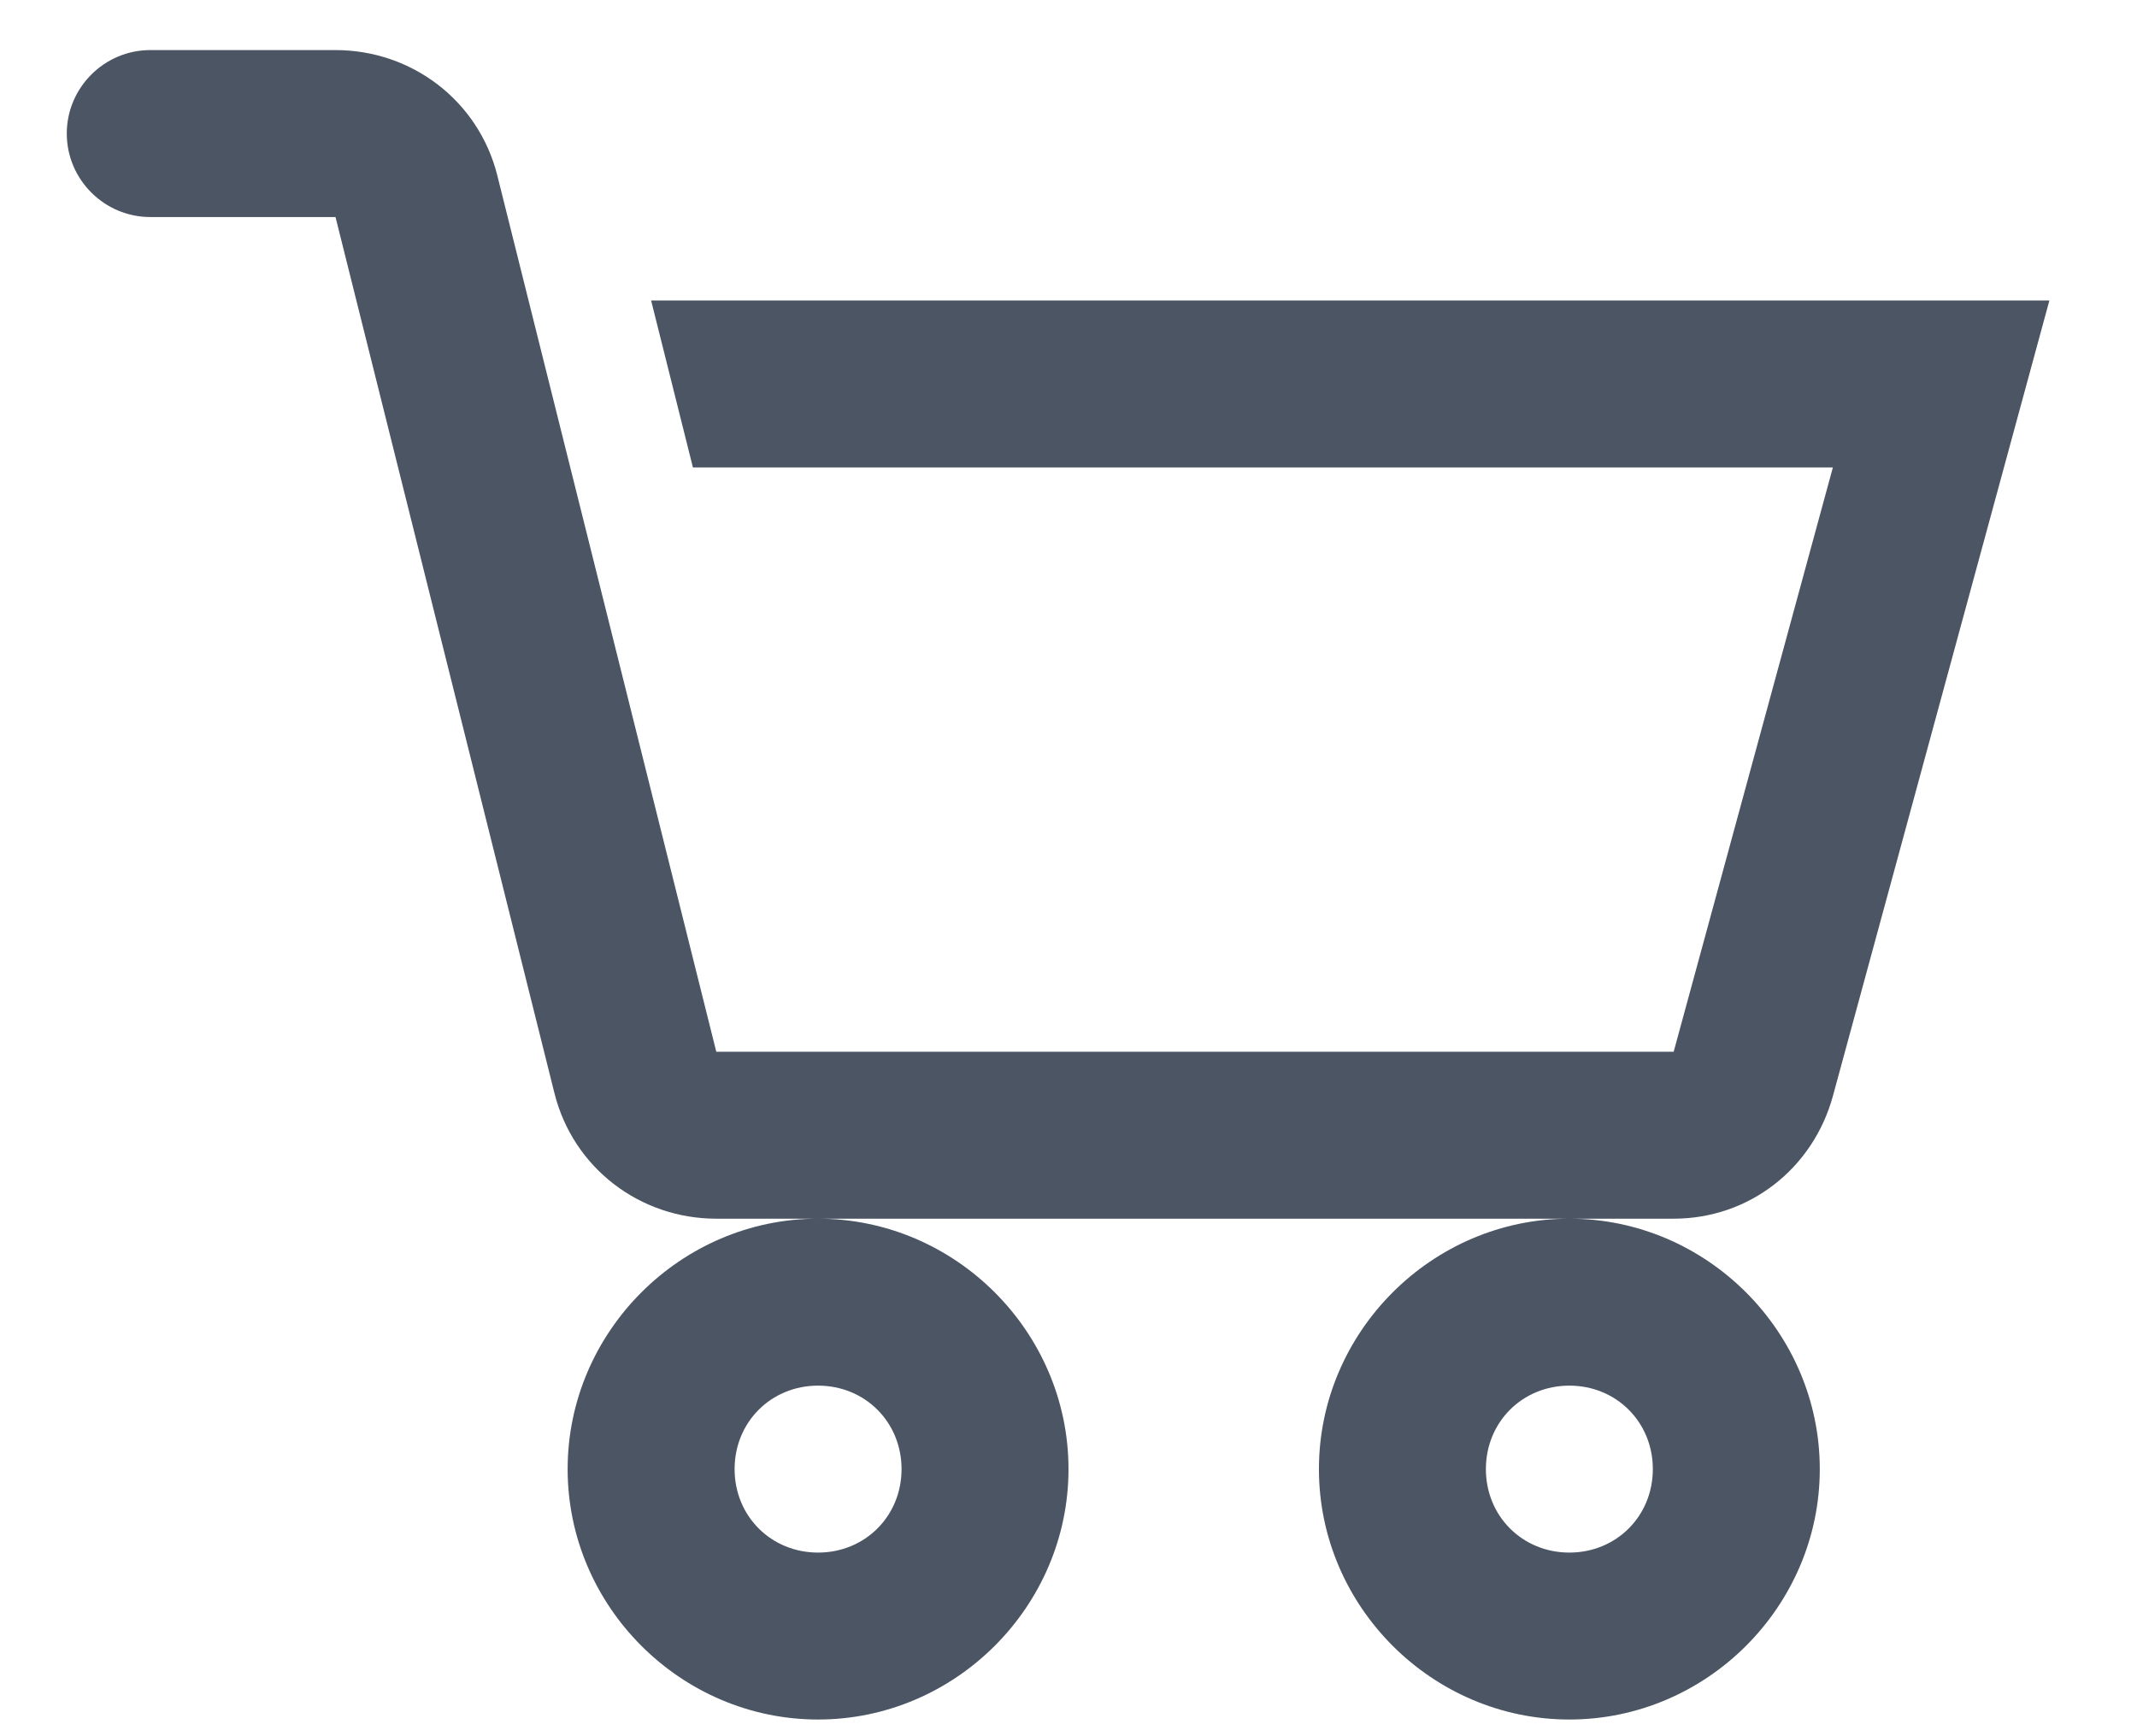
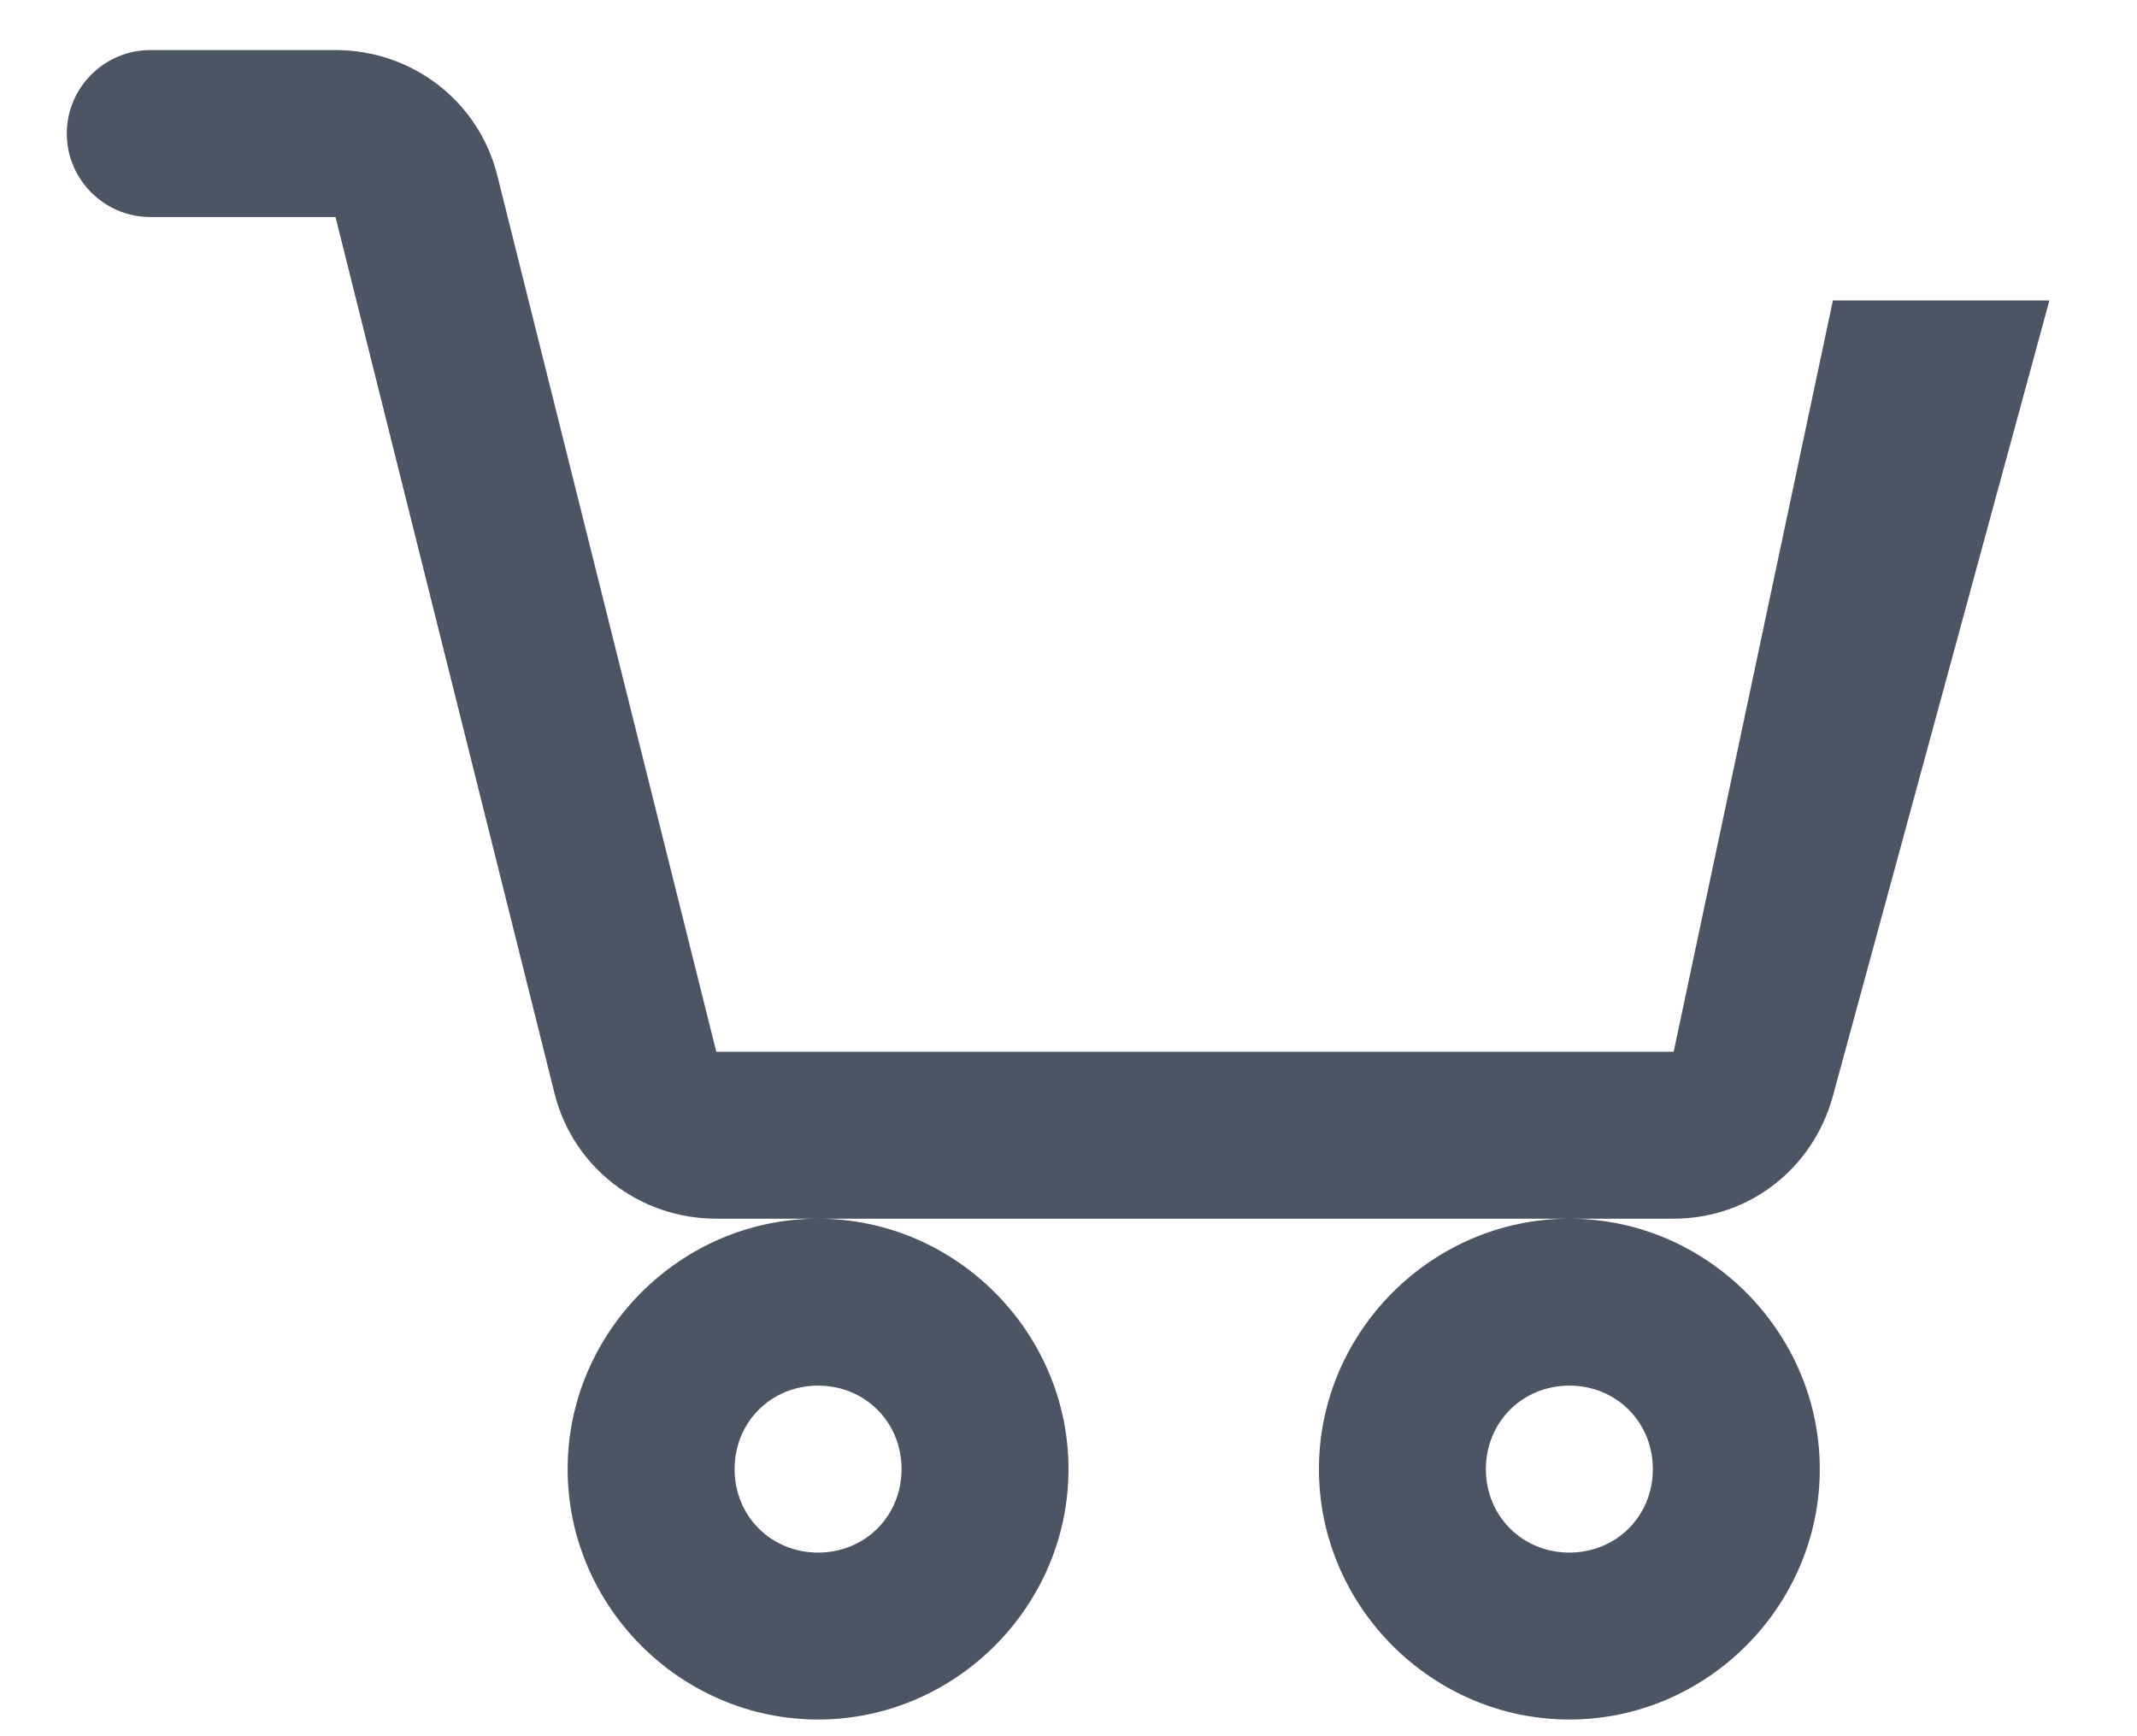
<svg xmlns="http://www.w3.org/2000/svg" width="16" height="13" viewBox="0 0 16 13" fill="none">
-   <path d="M1.125 0.375C0.781 0.375 0.5 0.656 0.5 1C0.5 1.344 0.781 1.625 1.125 1.625H2.512L4.152 8.188C4.292 8.744 4.79 9.125 5.363 9.125H12.531C13.095 9.125 13.574 8.751 13.723 8.207L15.344 2.25H4.875L5.188 3.5H13.723L12.531 7.875H5.363L3.723 1.312C3.583 0.756 3.085 0.375 2.512 0.375H1.125ZM11.75 9.125C10.722 9.125 9.875 9.972 9.875 11C9.875 12.028 10.722 12.875 11.75 12.875C12.778 12.875 13.625 12.028 13.625 11C13.625 9.972 12.778 9.125 11.75 9.125ZM6.125 9.125C5.097 9.125 4.25 9.972 4.25 11C4.25 12.028 5.097 12.875 6.125 12.875C7.153 12.875 8 12.028 8 11C8 9.972 7.153 9.125 6.125 9.125ZM6.125 10.375C6.477 10.375 6.75 10.648 6.75 11C6.75 11.352 6.477 11.625 6.125 11.625C5.773 11.625 5.5 11.352 5.5 11C5.5 10.648 5.773 10.375 6.125 10.375ZM11.75 10.375C12.102 10.375 12.375 10.648 12.375 11C12.375 11.352 12.102 11.625 11.75 11.625C11.398 11.625 11.125 11.352 11.125 11C11.125 10.648 11.398 10.375 11.75 10.375Z" fill="#4B5563" />
+   <path d="M1.125 0.375C0.781 0.375 0.5 0.656 0.5 1C0.5 1.344 0.781 1.625 1.125 1.625H2.512L4.152 8.188C4.292 8.744 4.79 9.125 5.363 9.125H12.531C13.095 9.125 13.574 8.751 13.723 8.207L15.344 2.25H4.875H13.723L12.531 7.875H5.363L3.723 1.312C3.583 0.756 3.085 0.375 2.512 0.375H1.125ZM11.75 9.125C10.722 9.125 9.875 9.972 9.875 11C9.875 12.028 10.722 12.875 11.75 12.875C12.778 12.875 13.625 12.028 13.625 11C13.625 9.972 12.778 9.125 11.75 9.125ZM6.125 9.125C5.097 9.125 4.25 9.972 4.25 11C4.25 12.028 5.097 12.875 6.125 12.875C7.153 12.875 8 12.028 8 11C8 9.972 7.153 9.125 6.125 9.125ZM6.125 10.375C6.477 10.375 6.75 10.648 6.75 11C6.75 11.352 6.477 11.625 6.125 11.625C5.773 11.625 5.5 11.352 5.5 11C5.5 10.648 5.773 10.375 6.125 10.375ZM11.75 10.375C12.102 10.375 12.375 10.648 12.375 11C12.375 11.352 12.102 11.625 11.75 11.625C11.398 11.625 11.125 11.352 11.125 11C11.125 10.648 11.398 10.375 11.75 10.375Z" fill="#4B5563" />
</svg>